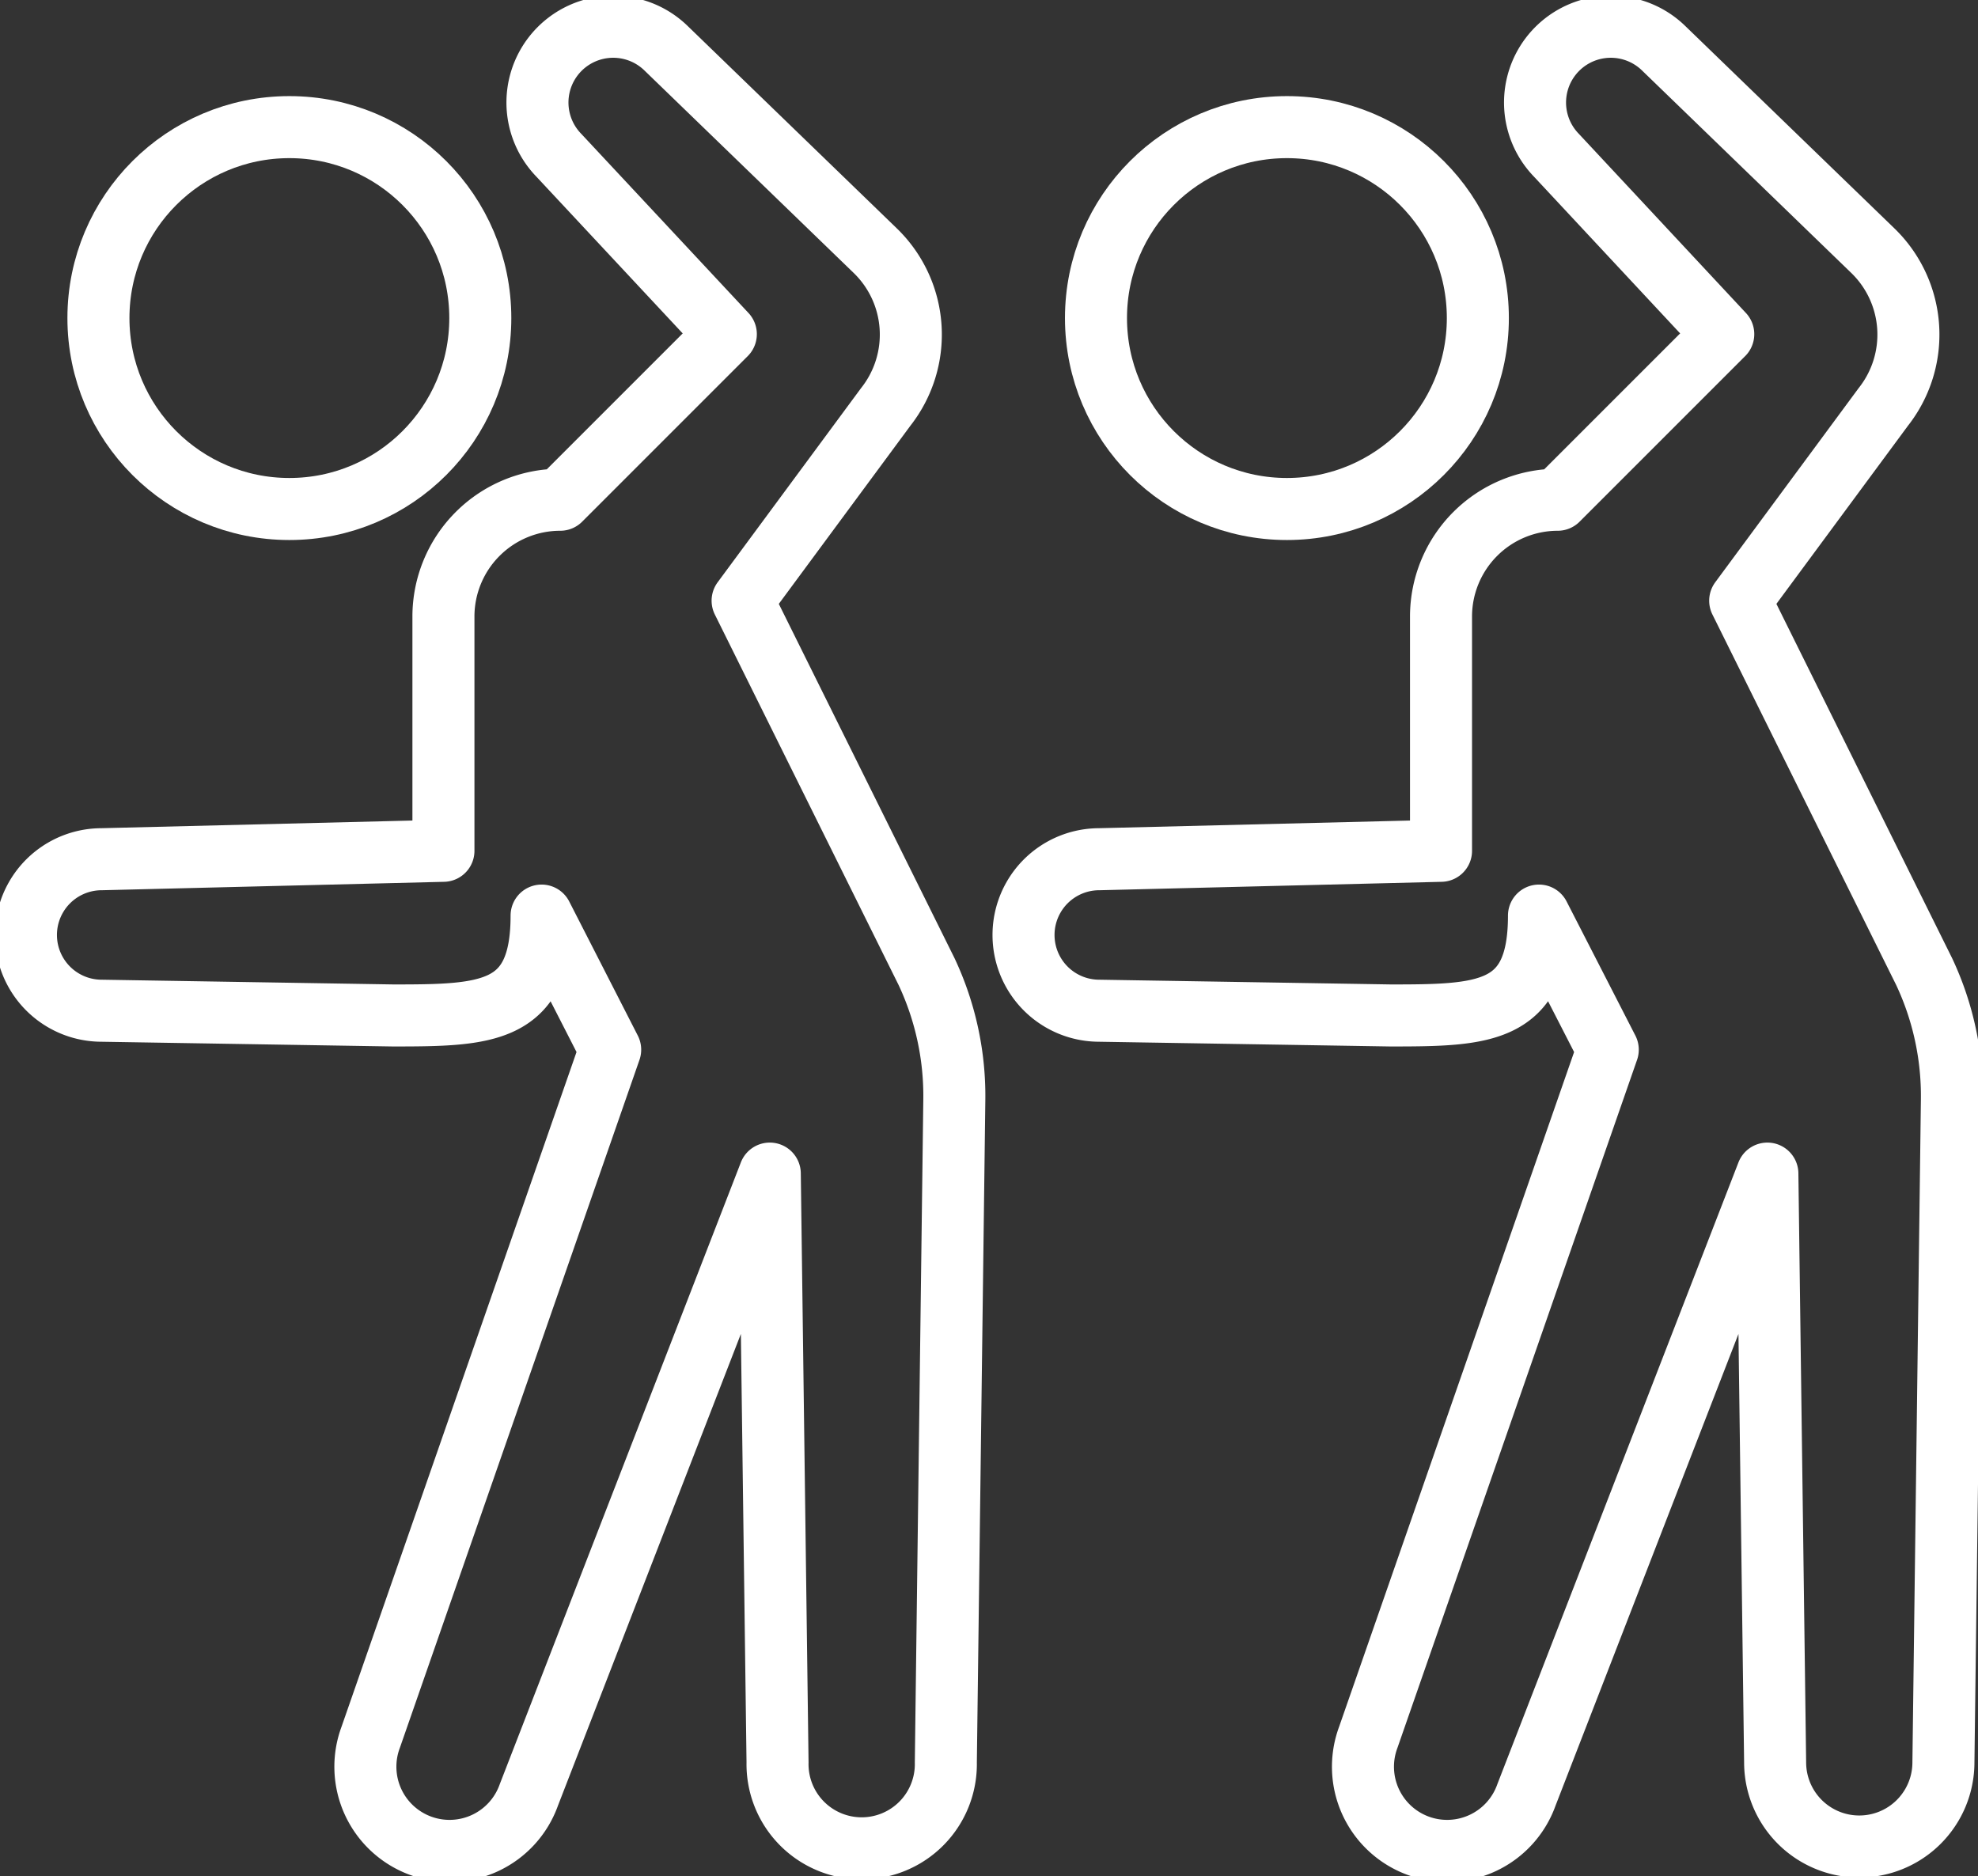
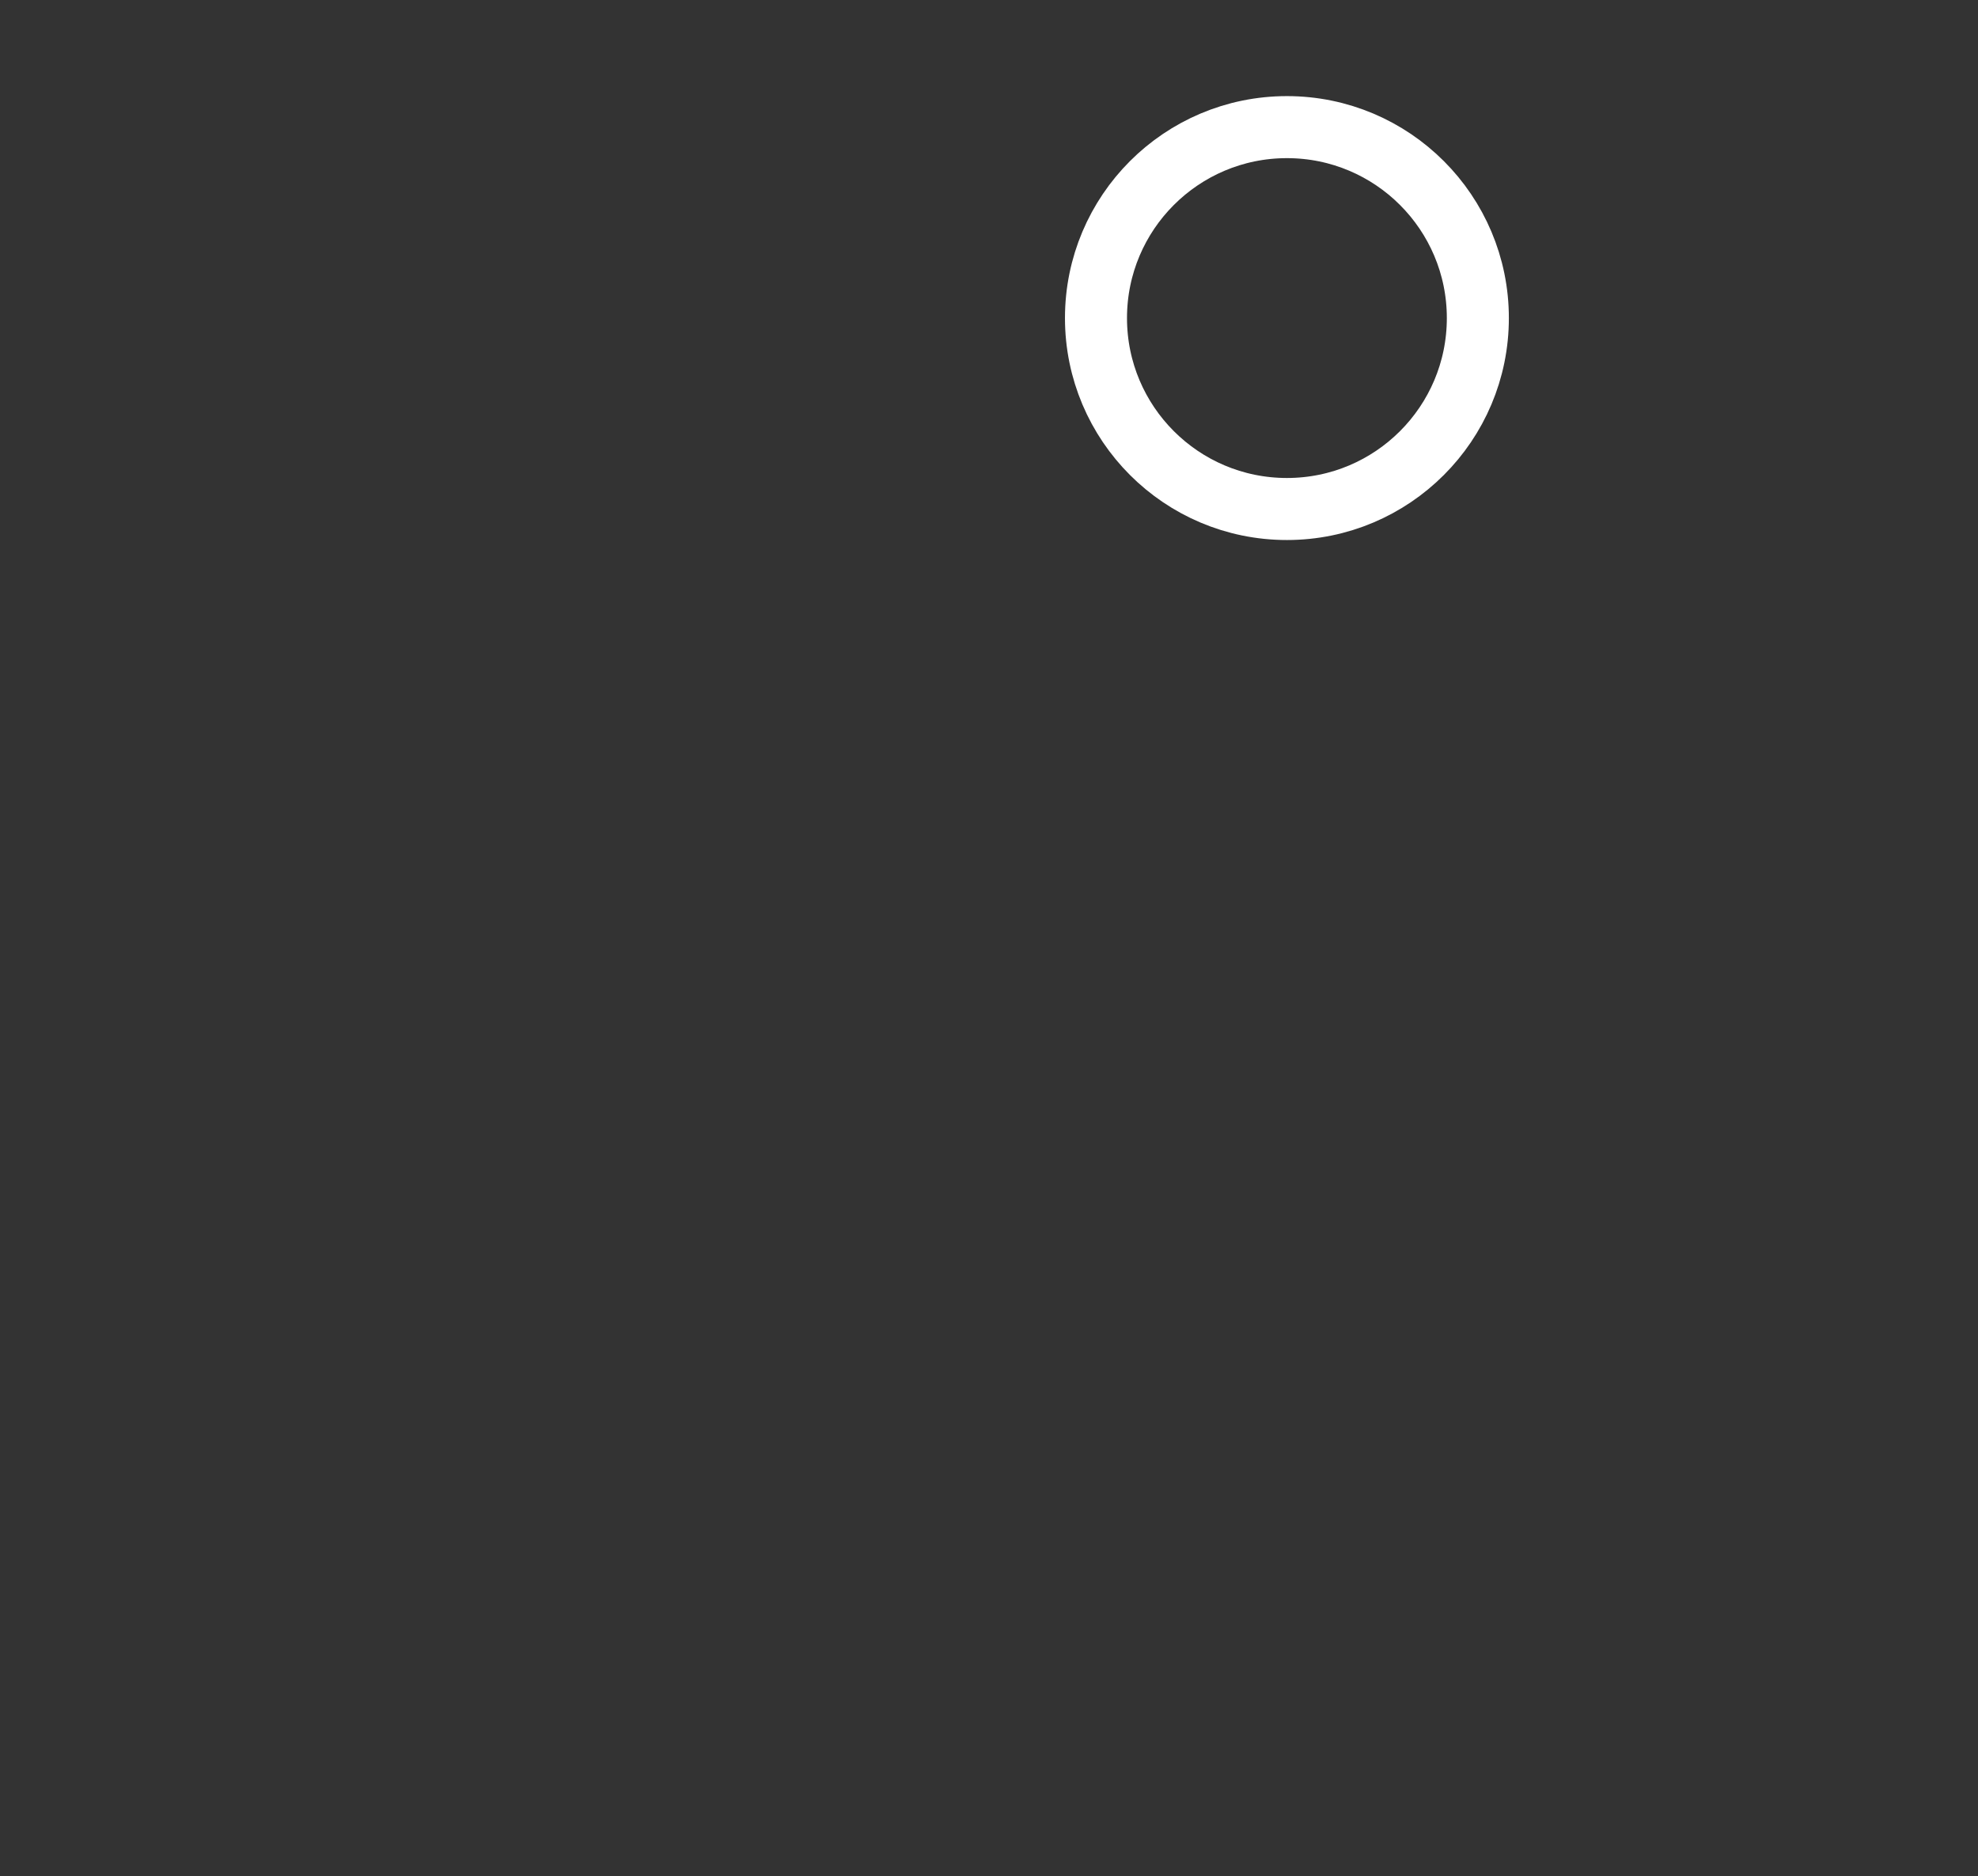
<svg xmlns="http://www.w3.org/2000/svg" id="careIcon5-2" width="51.021" height="48.394" viewBox="0 0 51.021 48.394">
  <rect x="0" y="0" width="51.021" height="48.394" fill="#333333" stroke="none" />
  <defs>
    <clipPath id="clip-path">
      <rect id="長方形_1415" data-name="長方形 1415" width="51.021" height="48.393" fill="none" />
    </clipPath>
  </defs>
  <g id="グループ_1724" data-name="グループ 1724" transform="translate(0 0)" clip-path="url(#clip-path)">
-     <circle id="楕円形_262" data-name="楕円形 262" cx="4.925" cy="4.925" r="4.925" transform="translate(2.539 3.279)" fill="none" stroke="#fff" stroke-linecap="round" stroke-linejoin="round" stroke-width="1.6" />
-     <path id="パス_859" data-name="パス 859" d="M14.581,13.02l4.271-4.271L14.543,4.133a1.954,1.954,0,0,1,2.763-2.763l5.4,5.225a3.012,3.012,0,0,1,.272,4.029l-3.693,5,4.747,9.571a7.535,7.535,0,0,1,.714,3.3l-.219,17.092a2.171,2.171,0,1,1-4.341,0l-.2-15.186L13.772,46.425a2.171,2.171,0,1,1-4.08-1.485l6.177-17.735L14.1,23.746c0,2.54-1.415,2.576-3.828,2.576L2.753,26.2a1.954,1.954,0,1,1,0-3.908l8.815-.217v-6.04A3.013,3.013,0,0,1,14.581,13.02Z" transform="translate(-0.13 -0.13)" fill="none" stroke="#fff" stroke-linecap="round" stroke-linejoin="round" stroke-width="1.6" />
    <circle id="楕円形_263" data-name="楕円形 263" cx="4.925" cy="4.925" r="4.925" transform="translate(28.27 3.279)" fill="none" stroke="#fff" stroke-linecap="round" stroke-linejoin="round" stroke-width="1.6" />
-     <path id="パス_860" data-name="パス 860" d="M45.3,13.02l4.271-4.271L45.266,4.133a1.954,1.954,0,0,1,2.763-2.763l5.4,5.225a3.012,3.012,0,0,1,.272,4.029l-3.693,5,4.747,9.571a7.535,7.535,0,0,1,.714,3.3l-.219,17.092a2.17,2.17,0,1,1-4.341,0l-.2-15.186L44.495,46.425a2.171,2.171,0,1,1-4.08-1.485l6.177-17.735-1.774-3.459c0,2.54-1.415,2.576-3.828,2.576L33.476,26.2a1.954,1.954,0,1,1,0-3.908l8.815-.217v-6.04A3.013,3.013,0,0,1,45.3,13.02Z" transform="translate(-5.121 -0.13)" fill="none" stroke="#fff" stroke-linecap="round" stroke-linejoin="round" stroke-width="1.6" />
  </g>
</svg>